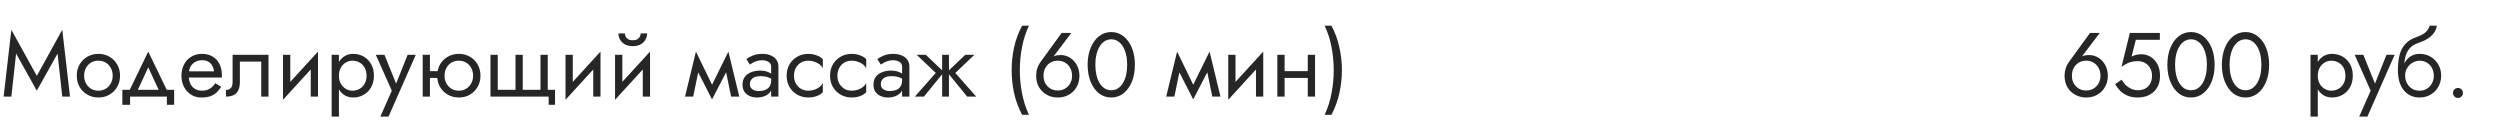
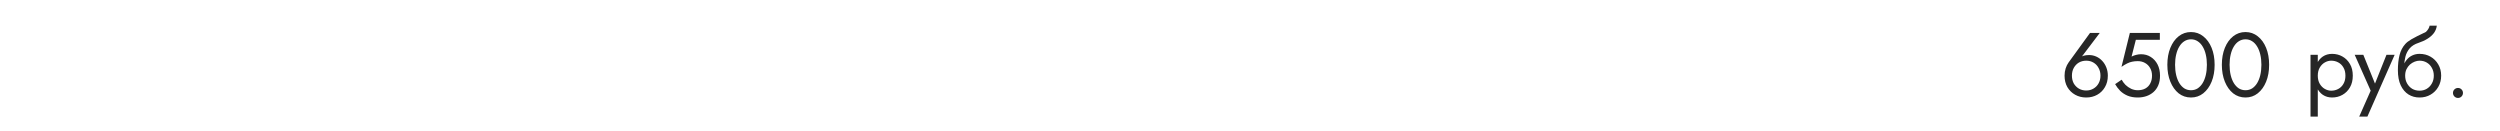
<svg xmlns="http://www.w3.org/2000/svg" width="440" height="23" viewBox="0 0 440 23" fill="none">
-   <path d="M2.832 9.432L6.48 15.96L10.128 9.432L10.96 17H12.32L10.96 5.24L6.48 13.352L2 5.24L0.64 17H2L2.832 9.432ZM13.513 13.32C13.513 14.056 13.678 14.717 14.009 15.304C14.351 15.88 14.809 16.333 15.385 16.664C15.961 16.995 16.607 17.16 17.321 17.16C18.047 17.16 18.692 16.995 19.257 16.664C19.833 16.333 20.287 15.88 20.617 15.304C20.959 14.717 21.129 14.056 21.129 13.32C21.129 12.573 20.959 11.912 20.617 11.336C20.287 10.76 19.833 10.307 19.257 9.976C18.692 9.645 18.047 9.48 17.321 9.48C16.607 9.48 15.961 9.645 15.385 9.976C14.809 10.307 14.351 10.76 14.009 11.336C13.678 11.912 13.513 12.573 13.513 13.32ZM14.809 13.32C14.809 12.808 14.916 12.355 15.129 11.96C15.353 11.555 15.652 11.24 16.025 11.016C16.409 10.792 16.841 10.68 17.321 10.68C17.801 10.68 18.228 10.792 18.601 11.016C18.985 11.24 19.284 11.555 19.497 11.96C19.721 12.355 19.833 12.808 19.833 13.32C19.833 13.832 19.721 14.285 19.497 14.68C19.284 15.075 18.985 15.389 18.601 15.624C18.228 15.848 17.801 15.96 17.321 15.96C16.841 15.96 16.409 15.848 16.025 15.624C15.652 15.389 15.353 15.075 15.129 14.68C14.916 14.285 14.809 13.832 14.809 13.32ZM26.091 11.848L28.251 16.52H29.691L26.091 9.08L22.491 16.52H23.931L26.091 11.848ZM29.371 17V18.44H30.651V15.8H21.531V18.44H22.891V17H29.371ZM32.751 13.64H39.039C39.05 13.576 39.055 13.512 39.055 13.448C39.055 13.384 39.055 13.32 39.055 13.256C39.055 12.477 38.911 11.811 38.623 11.256C38.335 10.691 37.93 10.253 37.407 9.944C36.884 9.635 36.276 9.48 35.583 9.48C34.954 9.48 34.383 9.608 33.871 9.864C33.37 10.12 32.959 10.477 32.639 10.936C32.319 11.395 32.106 11.928 31.999 12.536C31.978 12.664 31.962 12.792 31.951 12.92C31.94 13.048 31.935 13.181 31.935 13.32C31.935 14.056 32.084 14.717 32.383 15.304C32.692 15.88 33.108 16.333 33.631 16.664C34.164 16.995 34.762 17.16 35.423 17.16C36.063 17.16 36.596 17.085 37.023 16.936C37.45 16.776 37.812 16.557 38.111 16.28C38.41 15.992 38.682 15.661 38.927 15.288L37.887 14.632C37.727 14.899 37.535 15.133 37.311 15.336C37.087 15.528 36.831 15.683 36.543 15.8C36.266 15.907 35.946 15.96 35.583 15.96C35.103 15.96 34.687 15.859 34.335 15.656C33.983 15.453 33.711 15.155 33.519 14.76C33.327 14.365 33.231 13.885 33.231 13.32L33.263 12.84C33.263 12.381 33.364 11.987 33.567 11.656C33.78 11.315 34.063 11.053 34.415 10.872C34.767 10.691 35.156 10.6 35.583 10.6C36.01 10.6 36.367 10.685 36.655 10.856C36.954 11.016 37.183 11.245 37.343 11.544C37.514 11.832 37.62 12.168 37.663 12.552H32.751V13.64ZM47.257 9.64H40.937V14.44C40.937 14.963 40.82 15.325 40.585 15.528C40.361 15.731 40.089 15.832 39.769 15.832V17C40.324 17 40.783 16.909 41.145 16.728C41.508 16.536 41.775 16.253 41.945 15.88C42.127 15.496 42.217 15.016 42.217 14.44V10.84H45.977V17H47.257V9.64ZM55.891 10.92L55.971 9.08L49.891 15.72L49.811 17.56L55.891 10.92ZM51.091 9.64H49.811V17.56L51.091 15.8V9.64ZM55.971 9.08L54.691 10.84V17H55.971V9.08ZM59.65 20.52V9.64H58.37V20.52H59.65ZM65.81 13.32C65.81 12.52 65.645 11.837 65.314 11.272C64.983 10.696 64.541 10.253 63.986 9.944C63.442 9.635 62.834 9.48 62.162 9.48C61.554 9.48 61.015 9.635 60.546 9.944C60.087 10.253 59.725 10.696 59.458 11.272C59.202 11.837 59.074 12.52 59.074 13.32C59.074 14.109 59.202 14.792 59.458 15.368C59.725 15.944 60.087 16.387 60.546 16.696C61.015 17.005 61.554 17.16 62.162 17.16C62.834 17.16 63.442 17.005 63.986 16.696C64.541 16.387 64.983 15.944 65.314 15.368C65.645 14.792 65.81 14.109 65.81 13.32ZM64.514 13.32C64.514 13.885 64.397 14.365 64.162 14.76C63.938 15.155 63.634 15.453 63.25 15.656C62.877 15.859 62.461 15.96 62.002 15.96C61.629 15.96 61.261 15.859 60.898 15.656C60.535 15.453 60.237 15.155 60.002 14.76C59.767 14.365 59.65 13.885 59.65 13.32C59.65 12.755 59.767 12.275 60.002 11.88C60.237 11.485 60.535 11.187 60.898 10.984C61.261 10.781 61.629 10.68 62.002 10.68C62.461 10.68 62.877 10.781 63.25 10.984C63.634 11.187 63.938 11.485 64.162 11.88C64.397 12.275 64.514 12.755 64.514 13.32ZM73.181 9.64H71.741L69.469 15.336L69.997 15.4L67.661 9.64H66.141L68.957 15.96L66.941 20.52H68.381L73.181 9.64ZM75.139 13.72H77.859V12.52H75.139V13.72ZM74.388 9.64V17H75.668V9.64H74.388ZM76.948 13.32C76.948 14.056 77.113 14.717 77.444 15.304C77.785 15.88 78.243 16.333 78.82 16.664C79.395 16.995 80.041 17.16 80.755 17.16C81.481 17.16 82.126 16.995 82.692 16.664C83.267 16.333 83.721 15.88 84.052 15.304C84.393 14.717 84.564 14.056 84.564 13.32C84.564 12.573 84.393 11.912 84.052 11.336C83.721 10.76 83.267 10.307 82.692 9.976C82.126 9.645 81.481 9.48 80.755 9.48C80.041 9.48 79.395 9.645 78.82 9.976C78.243 10.307 77.785 10.76 77.444 11.336C77.113 11.912 76.948 12.573 76.948 13.32ZM78.243 13.32C78.243 12.808 78.35 12.355 78.564 11.96C78.787 11.555 79.086 11.24 79.46 11.016C79.844 10.792 80.275 10.68 80.755 10.68C81.236 10.68 81.662 10.792 82.035 11.016C82.419 11.24 82.718 11.555 82.931 11.96C83.156 12.355 83.267 12.808 83.267 13.32C83.267 13.832 83.156 14.285 82.931 14.68C82.718 15.075 82.419 15.389 82.035 15.624C81.662 15.848 81.236 15.96 80.755 15.96C80.275 15.96 79.844 15.848 79.46 15.624C79.086 15.389 78.787 15.075 78.564 14.68C78.35 14.285 78.243 13.832 78.243 13.32ZM92.005 15.8V9.64H90.725V15.8H87.605V9.64H86.325V17H96.565V18.44H97.685V15.8H96.405V9.64H95.125V15.8H92.005ZM105.61 10.92L105.69 9.08L99.61 15.72L99.53 17.56L105.61 10.92ZM100.81 9.64H99.53V17.56L100.81 15.8V9.64ZM105.69 9.08L104.41 10.84V17H105.69V9.08ZM114.329 10.92L114.409 9.08L108.329 15.72L108.249 17.56L114.329 10.92ZM109.529 9.64H108.249V17.56L109.529 15.8V9.64ZM114.409 9.08L113.129 10.84V17H114.409V9.08ZM108.841 5.88C108.841 6.243 108.931 6.6 109.113 6.952C109.305 7.293 109.587 7.576 109.961 7.8C110.345 8.013 110.814 8.12 111.369 8.12C111.934 8.12 112.403 8.013 112.777 7.8C113.15 7.576 113.427 7.293 113.609 6.952C113.801 6.6 113.897 6.243 113.897 5.88H112.761C112.761 6.019 112.723 6.184 112.649 6.376C112.574 6.557 112.435 6.723 112.233 6.872C112.03 7.011 111.742 7.08 111.369 7.08C110.995 7.08 110.707 7.011 110.505 6.872C110.302 6.723 110.163 6.557 110.089 6.376C110.014 6.184 109.977 6.019 109.977 5.88H108.841ZM128.676 17H130.116L128.196 9.08L127.476 11.16L128.676 17ZM124.836 15.896L125.316 17.496L128.356 11.64L128.196 9.08L124.836 15.896ZM125.316 17.496L125.796 15.896L122.484 9.08L122.324 11.64L125.316 17.496ZM120.564 17H122.004L123.204 11.16L122.484 9.08L120.564 17ZM131.979 14.84C131.979 14.541 132.048 14.285 132.187 14.072C132.326 13.859 132.534 13.693 132.811 13.576C133.099 13.459 133.456 13.4 133.883 13.4C134.352 13.4 134.774 13.464 135.147 13.592C135.52 13.709 135.888 13.896 136.251 14.152V13.4C136.176 13.304 136.038 13.181 135.835 13.032C135.632 12.872 135.36 12.733 135.019 12.616C134.688 12.488 134.288 12.424 133.819 12.424C133.179 12.424 132.624 12.525 132.155 12.728C131.686 12.92 131.323 13.197 131.067 13.56C130.811 13.923 130.683 14.365 130.683 14.888C130.683 15.389 130.795 15.811 131.019 16.152C131.254 16.483 131.563 16.733 131.947 16.904C132.331 17.075 132.752 17.16 133.211 17.16C133.723 17.16 134.187 17.075 134.603 16.904C135.019 16.723 135.35 16.467 135.595 16.136C135.851 15.795 135.979 15.389 135.979 14.92L135.723 14.12C135.723 14.579 135.627 14.947 135.435 15.224C135.254 15.501 134.998 15.704 134.667 15.832C134.336 15.96 133.958 16.024 133.531 16.024C133.243 16.024 132.982 15.981 132.747 15.896C132.512 15.8 132.326 15.667 132.187 15.496C132.048 15.315 131.979 15.096 131.979 14.84ZM131.979 11.368C132.096 11.283 132.256 11.181 132.459 11.064C132.672 10.936 132.923 10.829 133.211 10.744C133.499 10.648 133.819 10.6 134.171 10.6C134.576 10.6 134.934 10.696 135.243 10.888C135.563 11.069 135.723 11.347 135.723 11.72V17H137.003V11.72C137.003 11.24 136.88 10.835 136.635 10.504C136.4 10.173 136.07 9.923 135.643 9.752C135.227 9.571 134.736 9.48 134.171 9.48C133.51 9.48 132.944 9.581 132.475 9.784C132.006 9.987 131.632 10.189 131.355 10.392L131.979 11.368ZM139.745 13.32C139.745 12.808 139.851 12.355 140.065 11.96C140.289 11.555 140.587 11.24 140.961 11.016C141.345 10.792 141.777 10.68 142.257 10.68C142.651 10.68 143.019 10.744 143.361 10.872C143.713 10.989 144.017 11.149 144.273 11.352C144.529 11.555 144.71 11.779 144.817 12.024V10.424C144.561 10.125 144.193 9.896 143.713 9.736C143.243 9.565 142.758 9.48 142.257 9.48C141.542 9.48 140.897 9.645 140.321 9.976C139.745 10.307 139.286 10.76 138.945 11.336C138.614 11.912 138.449 12.573 138.449 13.32C138.449 14.056 138.614 14.717 138.945 15.304C139.286 15.88 139.745 16.333 140.321 16.664C140.897 16.995 141.542 17.16 142.257 17.16C142.758 17.16 143.243 17.08 143.713 16.92C144.193 16.749 144.561 16.515 144.817 16.216V14.616C144.71 14.851 144.529 15.075 144.273 15.288C144.017 15.491 143.713 15.656 143.361 15.784C143.019 15.901 142.651 15.96 142.257 15.96C141.777 15.96 141.345 15.848 140.961 15.624C140.587 15.389 140.289 15.075 140.065 14.68C139.851 14.285 139.745 13.832 139.745 13.32ZM147.385 13.32C147.385 12.808 147.492 12.355 147.705 11.96C147.929 11.555 148.228 11.24 148.601 11.016C148.985 10.792 149.417 10.68 149.897 10.68C150.292 10.68 150.66 10.744 151.001 10.872C151.353 10.989 151.657 11.149 151.913 11.352C152.169 11.555 152.351 11.779 152.457 12.024V10.424C152.201 10.125 151.833 9.896 151.353 9.736C150.884 9.565 150.399 9.48 149.897 9.48C149.183 9.48 148.537 9.645 147.961 9.976C147.385 10.307 146.927 10.76 146.585 11.336C146.255 11.912 146.089 12.573 146.089 13.32C146.089 14.056 146.255 14.717 146.585 15.304C146.927 15.88 147.385 16.333 147.961 16.664C148.537 16.995 149.183 17.16 149.897 17.16C150.399 17.16 150.884 17.08 151.353 16.92C151.833 16.749 152.201 16.515 152.457 16.216V14.616C152.351 14.851 152.169 15.075 151.913 15.288C151.657 15.491 151.353 15.656 151.001 15.784C150.66 15.901 150.292 15.96 149.897 15.96C149.417 15.96 148.985 15.848 148.601 15.624C148.228 15.389 147.929 15.075 147.705 14.68C147.492 14.285 147.385 13.832 147.385 13.32ZM155.026 14.84C155.026 14.541 155.095 14.285 155.234 14.072C155.373 13.859 155.581 13.693 155.858 13.576C156.146 13.459 156.503 13.4 156.93 13.4C157.399 13.4 157.821 13.464 158.194 13.592C158.567 13.709 158.935 13.896 159.298 14.152V13.4C159.223 13.304 159.085 13.181 158.882 13.032C158.679 12.872 158.407 12.733 158.066 12.616C157.735 12.488 157.335 12.424 156.866 12.424C156.226 12.424 155.671 12.525 155.202 12.728C154.733 12.92 154.37 13.197 154.114 13.56C153.858 13.923 153.73 14.365 153.73 14.888C153.73 15.389 153.842 15.811 154.066 16.152C154.301 16.483 154.61 16.733 154.994 16.904C155.378 17.075 155.799 17.16 156.258 17.16C156.77 17.16 157.234 17.075 157.65 16.904C158.066 16.723 158.397 16.467 158.642 16.136C158.898 15.795 159.026 15.389 159.026 14.92L158.77 14.12C158.77 14.579 158.674 14.947 158.482 15.224C158.301 15.501 158.045 15.704 157.714 15.832C157.383 15.96 157.005 16.024 156.578 16.024C156.29 16.024 156.029 15.981 155.794 15.896C155.559 15.8 155.373 15.667 155.234 15.496C155.095 15.315 155.026 15.096 155.026 14.84ZM155.026 11.368C155.143 11.283 155.303 11.181 155.506 11.064C155.719 10.936 155.97 10.829 156.258 10.744C156.546 10.648 156.866 10.6 157.218 10.6C157.623 10.6 157.981 10.696 158.29 10.888C158.61 11.069 158.77 11.347 158.77 11.72V17H160.05V11.72C160.05 11.24 159.927 10.835 159.682 10.504C159.447 10.173 159.117 9.923 158.69 9.752C158.274 9.571 157.783 9.48 157.218 9.48C156.557 9.48 155.991 9.581 155.522 9.784C155.053 9.987 154.679 10.189 154.402 10.392L155.026 11.368ZM169.896 9.64L166.696 12.68L170.216 17H171.816L168.136 12.84L171.496 9.64H169.896ZM167.016 9.64H165.816V17H167.016V9.64ZM162.936 9.64H161.336L164.696 12.84L161.016 17H162.616L166.136 12.68L162.936 9.64ZM179.889 4.52C179.249 5.715 178.78 6.979 178.481 8.312C178.193 9.645 178.049 10.995 178.049 12.36C178.049 13.715 178.193 15.059 178.481 16.392C178.78 17.725 179.249 18.995 179.889 20.2H181.089C180.535 18.995 180.129 17.725 179.873 16.392C179.617 15.059 179.489 13.715 179.489 12.36C179.489 10.995 179.617 9.645 179.873 8.312C180.129 6.979 180.535 5.715 181.089 4.52H179.889ZM183.659 13.32C183.659 12.808 183.765 12.355 183.979 11.96C184.203 11.555 184.501 11.24 184.875 11.016C185.259 10.792 185.691 10.68 186.171 10.68C186.651 10.68 187.077 10.792 187.451 11.016C187.835 11.24 188.133 11.555 188.347 11.96C188.571 12.355 188.683 12.808 188.683 13.32C188.683 13.832 188.571 14.285 188.347 14.68C188.133 15.064 187.835 15.368 187.451 15.592C187.077 15.816 186.651 15.928 186.171 15.928C185.691 15.928 185.259 15.816 184.875 15.592C184.501 15.368 184.203 15.064 183.979 14.68C183.765 14.285 183.659 13.832 183.659 13.32ZM186.843 5.8L183.067 11C182.853 11.299 182.683 11.645 182.555 12.04C182.427 12.435 182.363 12.861 182.363 13.32C182.363 14.088 182.528 14.76 182.859 15.336C183.2 15.912 183.659 16.36 184.235 16.68C184.811 17 185.456 17.16 186.171 17.16C186.896 17.16 187.541 17 188.107 16.68C188.683 16.36 189.136 15.912 189.467 15.336C189.808 14.76 189.979 14.088 189.979 13.32C189.979 12.808 189.893 12.333 189.723 11.896C189.552 11.448 189.312 11.059 189.003 10.728C188.704 10.397 188.352 10.141 187.947 9.96C187.552 9.779 187.125 9.688 186.667 9.688C186.304 9.688 185.979 9.731 185.691 9.816C185.413 9.901 185.168 10.077 184.955 10.344L185.051 10.424L188.555 5.8H186.843ZM192.781 11.4C192.781 10.749 192.845 10.152 192.973 9.608C193.101 9.053 193.288 8.579 193.533 8.184C193.779 7.779 194.072 7.469 194.413 7.256C194.765 7.032 195.155 6.92 195.581 6.92C196.019 6.92 196.408 7.032 196.749 7.256C197.091 7.469 197.384 7.779 197.629 8.184C197.875 8.579 198.061 9.053 198.189 9.608C198.317 10.152 198.381 10.749 198.381 11.4C198.381 12.051 198.317 12.653 198.189 13.208C198.061 13.752 197.875 14.227 197.629 14.632C197.384 15.027 197.091 15.336 196.749 15.56C196.408 15.773 196.019 15.88 195.581 15.88C195.155 15.88 194.765 15.773 194.413 15.56C194.072 15.336 193.779 15.027 193.533 14.632C193.288 14.227 193.101 13.752 192.973 13.208C192.845 12.653 192.781 12.051 192.781 11.4ZM191.421 11.4C191.421 12.52 191.597 13.512 191.949 14.376C192.301 15.24 192.787 15.923 193.405 16.424C194.035 16.915 194.76 17.16 195.581 17.16C196.403 17.16 197.123 16.915 197.741 16.424C198.371 15.923 198.861 15.24 199.213 14.376C199.565 13.512 199.741 12.52 199.741 11.4C199.741 10.28 199.565 9.288 199.213 8.424C198.861 7.56 198.371 6.883 197.741 6.392C197.123 5.891 196.403 5.64 195.581 5.64C194.76 5.64 194.035 5.891 193.405 6.392C192.787 6.883 192.301 7.56 191.949 8.424C191.597 9.288 191.421 10.28 191.421 11.4ZM213.364 17H214.804L212.884 9.08L212.164 11.16L213.364 17ZM209.524 15.896L210.004 17.496L213.044 11.64L212.884 9.08L209.524 15.896ZM210.004 17.496L210.484 15.896L207.172 9.08L207.012 11.64L210.004 17.496ZM205.252 17H206.692L207.892 11.16L207.172 9.08L205.252 17ZM222.251 10.92L222.331 9.08L216.251 15.72L216.171 17.56L222.251 10.92ZM217.451 9.64H216.171V17.56L217.451 15.8V9.64ZM222.331 9.08L221.051 10.84V17H222.331V9.08ZM225.561 13.72H231.001V12.52H225.561V13.72ZM230.169 9.64V17H231.449V9.64H230.169ZM224.809 9.64V17H226.089V9.64H224.809ZM234.336 20.2C234.976 18.995 235.44 17.725 235.728 16.392C236.027 15.059 236.176 13.715 236.176 12.36C236.176 10.995 236.027 9.645 235.728 8.312C235.44 6.979 234.976 5.715 234.336 4.52H233.136C233.702 5.715 234.107 6.979 234.352 8.312C234.608 9.645 234.736 10.995 234.736 12.36C234.736 13.715 234.608 15.059 234.352 16.392C234.107 17.725 233.702 18.995 233.136 20.2H234.336Z" fill="#262626" />
  <path d="M364.659 13.32C364.659 12.808 364.765 12.355 364.979 11.96C365.203 11.555 365.501 11.24 365.875 11.016C366.259 10.792 366.691 10.68 367.171 10.68C367.651 10.68 368.077 10.792 368.451 11.016C368.835 11.24 369.133 11.555 369.347 11.96C369.571 12.355 369.683 12.808 369.683 13.32C369.683 13.832 369.571 14.285 369.347 14.68C369.133 15.064 368.835 15.368 368.451 15.592C368.077 15.816 367.651 15.928 367.171 15.928C366.691 15.928 366.259 15.816 365.875 15.592C365.501 15.368 365.203 15.064 364.979 14.68C364.765 14.285 364.659 13.832 364.659 13.32ZM367.843 5.8L364.067 11C363.853 11.299 363.683 11.645 363.555 12.04C363.427 12.435 363.363 12.861 363.363 13.32C363.363 14.088 363.528 14.76 363.859 15.336C364.2 15.912 364.659 16.36 365.235 16.68C365.811 17 366.456 17.16 367.171 17.16C367.896 17.16 368.541 17 369.107 16.68C369.683 16.36 370.136 15.912 370.467 15.336C370.808 14.76 370.979 14.088 370.979 13.32C370.979 12.808 370.893 12.333 370.723 11.896C370.552 11.448 370.312 11.059 370.003 10.728C369.704 10.397 369.352 10.141 368.947 9.96C368.552 9.779 368.125 9.688 367.667 9.688C367.304 9.688 366.979 9.731 366.691 9.816C366.413 9.901 366.168 10.077 365.955 10.344L366.051 10.424L369.555 5.8H367.843ZM380.165 13.32C380.165 12.573 380.021 11.917 379.733 11.352C379.445 10.787 379.045 10.344 378.533 10.024C378.032 9.704 377.461 9.544 376.821 9.544C376.544 9.544 376.261 9.581 375.973 9.656C375.696 9.72 375.424 9.821 375.157 9.96L375.909 7H380.133V5.8H374.853L373.381 11.768C373.765 11.501 374.101 11.299 374.389 11.16C374.688 11.011 374.981 10.909 375.269 10.856C375.568 10.792 375.893 10.76 376.245 10.76C376.725 10.76 377.152 10.867 377.525 11.08C377.909 11.293 378.208 11.592 378.421 11.976C378.645 12.36 378.757 12.808 378.757 13.32C378.757 13.832 378.656 14.28 378.453 14.664C378.261 15.048 377.979 15.347 377.605 15.56C377.232 15.773 376.779 15.88 376.245 15.88C375.84 15.88 375.451 15.795 375.077 15.624C374.704 15.443 374.373 15.213 374.085 14.936C373.808 14.648 373.584 14.344 373.413 14.024L372.261 14.808C372.507 15.235 372.805 15.629 373.157 15.992C373.52 16.344 373.952 16.627 374.453 16.84C374.965 17.053 375.563 17.16 376.245 17.16C376.789 17.16 377.296 17.08 377.765 16.92C378.235 16.76 378.651 16.52 379.013 16.2C379.376 15.88 379.659 15.48 379.861 15C380.064 14.52 380.165 13.96 380.165 13.32ZM382.812 11.4C382.812 10.749 382.877 10.152 383.005 9.608C383.133 9.053 383.319 8.579 383.565 8.184C383.81 7.779 384.103 7.469 384.445 7.256C384.797 7.032 385.186 6.92 385.613 6.92C386.05 6.92 386.439 7.032 386.781 7.256C387.122 7.469 387.415 7.779 387.661 8.184C387.906 8.579 388.093 9.053 388.221 9.608C388.349 10.152 388.413 10.749 388.413 11.4C388.413 12.051 388.349 12.653 388.221 13.208C388.093 13.752 387.906 14.227 387.661 14.632C387.415 15.027 387.122 15.336 386.781 15.56C386.439 15.773 386.05 15.88 385.613 15.88C385.186 15.88 384.797 15.773 384.445 15.56C384.103 15.336 383.81 15.027 383.565 14.632C383.319 14.227 383.133 13.752 383.005 13.208C382.877 12.653 382.812 12.051 382.812 11.4ZM381.453 11.4C381.453 12.52 381.629 13.512 381.981 14.376C382.333 15.24 382.818 15.923 383.437 16.424C384.066 16.915 384.791 17.16 385.613 17.16C386.434 17.16 387.154 16.915 387.773 16.424C388.402 15.923 388.893 15.24 389.245 14.376C389.597 13.512 389.773 12.52 389.773 11.4C389.773 10.28 389.597 9.288 389.245 8.424C388.893 7.56 388.402 6.883 387.773 6.392C387.154 5.891 386.434 5.64 385.613 5.64C384.791 5.64 384.066 5.891 383.437 6.392C382.818 6.883 382.333 7.56 381.981 8.424C381.629 9.288 381.453 10.28 381.453 11.4ZM392.406 11.4C392.406 10.749 392.47 10.152 392.598 9.608C392.726 9.053 392.913 8.579 393.158 8.184C393.404 7.779 393.697 7.469 394.038 7.256C394.39 7.032 394.78 6.92 395.206 6.92C395.644 6.92 396.033 7.032 396.374 7.256C396.716 7.469 397.009 7.779 397.254 8.184C397.5 8.579 397.686 9.053 397.814 9.608C397.942 10.152 398.006 10.749 398.006 11.4C398.006 12.051 397.942 12.653 397.814 13.208C397.686 13.752 397.5 14.227 397.254 14.632C397.009 15.027 396.716 15.336 396.374 15.56C396.033 15.773 395.644 15.88 395.206 15.88C394.78 15.88 394.39 15.773 394.038 15.56C393.697 15.336 393.404 15.027 393.158 14.632C392.913 14.227 392.726 13.752 392.598 13.208C392.47 12.653 392.406 12.051 392.406 11.4ZM391.046 11.4C391.046 12.52 391.222 13.512 391.574 14.376C391.926 15.24 392.412 15.923 393.03 16.424C393.66 16.915 394.385 17.16 395.206 17.16C396.028 17.16 396.748 16.915 397.366 16.424C397.996 15.923 398.486 15.24 398.838 14.376C399.19 13.512 399.366 12.52 399.366 11.4C399.366 10.28 399.19 9.288 398.838 8.424C398.486 7.56 397.996 6.883 397.366 6.392C396.748 5.891 396.028 5.64 395.206 5.64C394.385 5.64 393.66 5.891 393.03 6.392C392.412 6.883 391.926 7.56 391.574 8.424C391.222 9.288 391.046 10.28 391.046 11.4Z" fill="#262626" />
-   <path d="M407.931 20.52V9.64H406.651V20.52H407.931ZM414.091 13.32C414.091 12.52 413.926 11.837 413.595 11.272C413.265 10.696 412.822 10.253 412.267 9.944C411.723 9.635 411.115 9.48 410.443 9.48C409.835 9.48 409.297 9.635 408.827 9.944C408.369 10.253 408.006 10.696 407.739 11.272C407.483 11.837 407.355 12.52 407.355 13.32C407.355 14.109 407.483 14.792 407.739 15.368C408.006 15.944 408.369 16.387 408.827 16.696C409.297 17.005 409.835 17.16 410.443 17.16C411.115 17.16 411.723 17.005 412.267 16.696C412.822 16.387 413.265 15.944 413.595 15.368C413.926 14.792 414.091 14.109 414.091 13.32ZM412.795 13.32C412.795 13.885 412.678 14.365 412.443 14.76C412.219 15.155 411.915 15.453 411.531 15.656C411.158 15.859 410.742 15.96 410.283 15.96C409.91 15.96 409.542 15.859 409.179 15.656C408.817 15.453 408.518 15.155 408.283 14.76C408.049 14.365 407.931 13.885 407.931 13.32C407.931 12.755 408.049 12.275 408.283 11.88C408.518 11.485 408.817 11.187 409.179 10.984C409.542 10.781 409.91 10.68 410.283 10.68C410.742 10.68 411.158 10.781 411.531 10.984C411.915 11.187 412.219 11.485 412.443 11.88C412.678 12.275 412.795 12.755 412.795 13.32ZM421.462 9.64H420.022L417.75 15.336L418.278 15.4L415.942 9.64H414.422L417.238 15.96L415.222 20.52H416.662L421.462 9.64ZM425.837 10.68C426.317 10.68 426.743 10.792 427.117 11.016C427.501 11.24 427.799 11.555 428.013 11.96C428.237 12.355 428.349 12.808 428.349 13.32C428.349 13.832 428.237 14.285 428.013 14.68C427.799 15.075 427.501 15.389 427.117 15.624C426.743 15.848 426.317 15.96 425.837 15.96C425.357 15.96 424.925 15.848 424.541 15.624C424.167 15.389 423.869 15.075 423.645 14.68C423.421 14.285 423.309 13.832 423.309 13.32L422.029 12.36C422.029 13.416 422.194 14.301 422.525 15.016C422.866 15.731 423.325 16.269 423.901 16.632C424.477 16.984 425.122 17.16 425.837 17.16C426.562 17.16 427.207 16.995 427.773 16.664C428.349 16.333 428.802 15.88 429.133 15.304C429.474 14.717 429.645 14.056 429.645 13.32C429.645 12.573 429.474 11.912 429.133 11.336C428.802 10.76 428.349 10.307 427.773 9.976C427.207 9.645 426.562 9.48 425.837 9.48V10.68ZM422.733 13.32H423.309C423.309 12.893 423.383 12.52 423.533 12.2C423.693 11.869 423.895 11.592 424.141 11.368C424.397 11.144 424.674 10.973 424.973 10.856C425.271 10.739 425.559 10.68 425.837 10.68V9.48C425.378 9.48 424.957 9.571 424.573 9.752C424.199 9.923 423.874 10.173 423.597 10.504C423.319 10.835 423.106 11.24 422.957 11.72C422.807 12.189 422.733 12.723 422.733 13.32ZM422.029 12.36L423.149 13.208V11.56C423.149 11.027 423.218 10.493 423.357 9.96C423.495 9.416 423.746 8.931 424.109 8.504C424.482 8.077 424.999 7.757 425.661 7.544C426.247 7.352 426.77 7.112 427.229 6.824C427.698 6.536 428.077 6.2 428.365 5.816C428.653 5.421 428.823 4.989 428.877 4.52H427.613C427.538 4.904 427.319 5.272 426.957 5.624C426.605 5.965 426.066 6.259 425.341 6.504C424.487 6.792 423.815 7.208 423.325 7.752C422.845 8.285 422.509 8.936 422.317 9.704C422.125 10.472 422.029 11.357 422.029 12.36ZM431.723 16.36C431.723 16.595 431.808 16.803 431.979 16.984C432.16 17.155 432.368 17.24 432.603 17.24C432.848 17.24 433.056 17.155 433.227 16.984C433.398 16.803 433.483 16.595 433.483 16.36C433.483 16.115 433.398 15.907 433.227 15.736C433.056 15.565 432.848 15.48 432.603 15.48C432.368 15.48 432.16 15.565 431.979 15.736C431.808 15.907 431.723 16.115 431.723 16.36Z" fill="#262626" />
+   <path d="M407.931 20.52V9.64H406.651V20.52H407.931ZM414.091 13.32C414.091 12.52 413.926 11.837 413.595 11.272C413.265 10.696 412.822 10.253 412.267 9.944C411.723 9.635 411.115 9.48 410.443 9.48C409.835 9.48 409.297 9.635 408.827 9.944C408.369 10.253 408.006 10.696 407.739 11.272C407.483 11.837 407.355 12.52 407.355 13.32C407.355 14.109 407.483 14.792 407.739 15.368C408.006 15.944 408.369 16.387 408.827 16.696C409.297 17.005 409.835 17.16 410.443 17.16C411.115 17.16 411.723 17.005 412.267 16.696C412.822 16.387 413.265 15.944 413.595 15.368C413.926 14.792 414.091 14.109 414.091 13.32ZM412.795 13.32C412.795 13.885 412.678 14.365 412.443 14.76C412.219 15.155 411.915 15.453 411.531 15.656C411.158 15.859 410.742 15.96 410.283 15.96C409.91 15.96 409.542 15.859 409.179 15.656C408.817 15.453 408.518 15.155 408.283 14.76C408.049 14.365 407.931 13.885 407.931 13.32C407.931 12.755 408.049 12.275 408.283 11.88C408.518 11.485 408.817 11.187 409.179 10.984C409.542 10.781 409.91 10.68 410.283 10.68C410.742 10.68 411.158 10.781 411.531 10.984C411.915 11.187 412.219 11.485 412.443 11.88C412.678 12.275 412.795 12.755 412.795 13.32ZM421.462 9.64H420.022L417.75 15.336L418.278 15.4L415.942 9.64H414.422L417.238 15.96L415.222 20.52H416.662L421.462 9.64ZM425.837 10.68C426.317 10.68 426.743 10.792 427.117 11.016C427.501 11.24 427.799 11.555 428.013 11.96C428.237 12.355 428.349 12.808 428.349 13.32C428.349 13.832 428.237 14.285 428.013 14.68C427.799 15.075 427.501 15.389 427.117 15.624C426.743 15.848 426.317 15.96 425.837 15.96C425.357 15.96 424.925 15.848 424.541 15.624C424.167 15.389 423.869 15.075 423.645 14.68C423.421 14.285 423.309 13.832 423.309 13.32L422.029 12.36C422.029 13.416 422.194 14.301 422.525 15.016C422.866 15.731 423.325 16.269 423.901 16.632C424.477 16.984 425.122 17.16 425.837 17.16C426.562 17.16 427.207 16.995 427.773 16.664C428.349 16.333 428.802 15.88 429.133 15.304C429.474 14.717 429.645 14.056 429.645 13.32C429.645 12.573 429.474 11.912 429.133 11.336C428.802 10.76 428.349 10.307 427.773 9.976C427.207 9.645 426.562 9.48 425.837 9.48V10.68ZM422.733 13.32H423.309C423.309 12.893 423.383 12.52 423.533 12.2C423.693 11.869 423.895 11.592 424.141 11.368C424.397 11.144 424.674 10.973 424.973 10.856C425.271 10.739 425.559 10.68 425.837 10.68V9.48C425.378 9.48 424.957 9.571 424.573 9.752C424.199 9.923 423.874 10.173 423.597 10.504C423.319 10.835 423.106 11.24 422.957 11.72C422.807 12.189 422.733 12.723 422.733 13.32ZM422.029 12.36L423.149 13.208V11.56C423.149 11.027 423.218 10.493 423.357 9.96C423.495 9.416 423.746 8.931 424.109 8.504C424.482 8.077 424.999 7.757 425.661 7.544C426.247 7.352 426.77 7.112 427.229 6.824C427.698 6.536 428.077 6.2 428.365 5.816C428.653 5.421 428.823 4.989 428.877 4.52H427.613C427.538 4.904 427.319 5.272 426.957 5.624C424.487 6.792 423.815 7.208 423.325 7.752C422.845 8.285 422.509 8.936 422.317 9.704C422.125 10.472 422.029 11.357 422.029 12.36ZM431.723 16.36C431.723 16.595 431.808 16.803 431.979 16.984C432.16 17.155 432.368 17.24 432.603 17.24C432.848 17.24 433.056 17.155 433.227 16.984C433.398 16.803 433.483 16.595 433.483 16.36C433.483 16.115 433.398 15.907 433.227 15.736C433.056 15.565 432.848 15.48 432.603 15.48C432.368 15.48 432.16 15.565 431.979 15.736C431.808 15.907 431.723 16.115 431.723 16.36Z" fill="#262626" />
</svg>